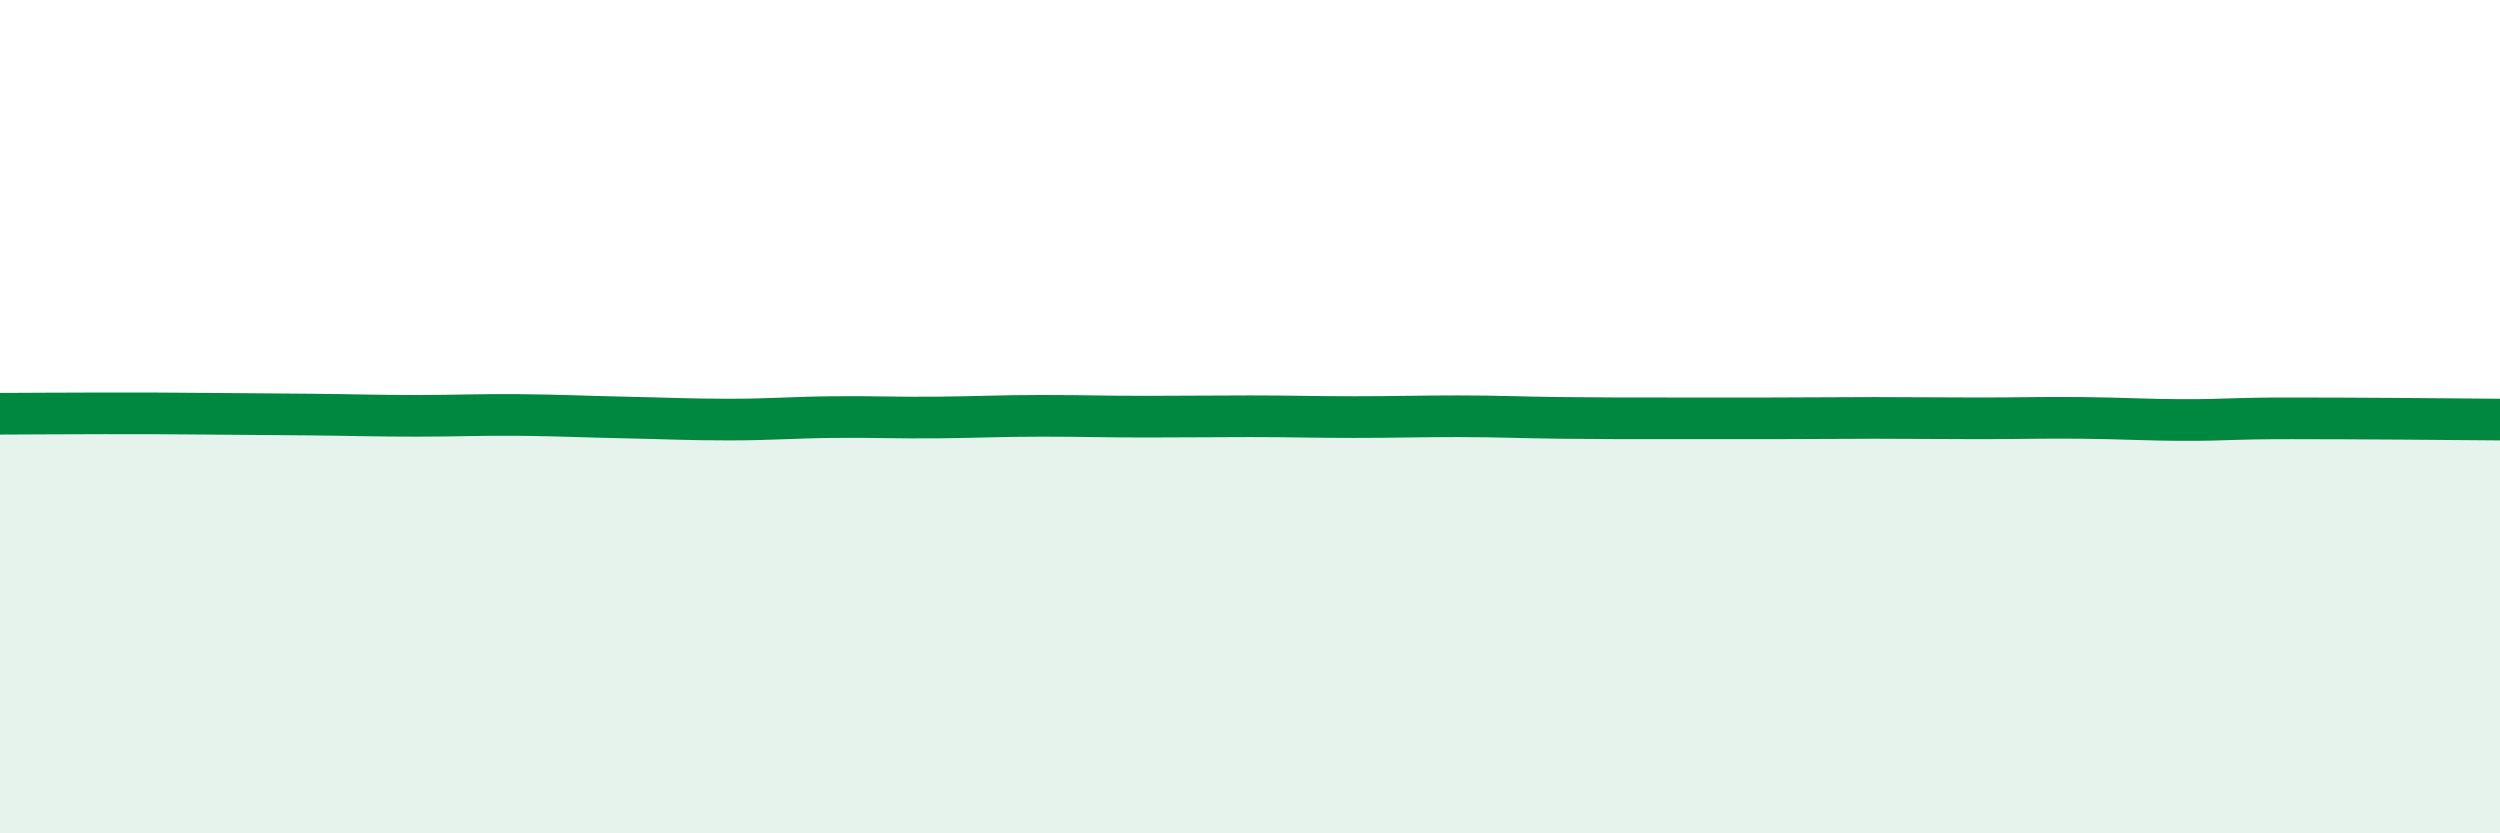
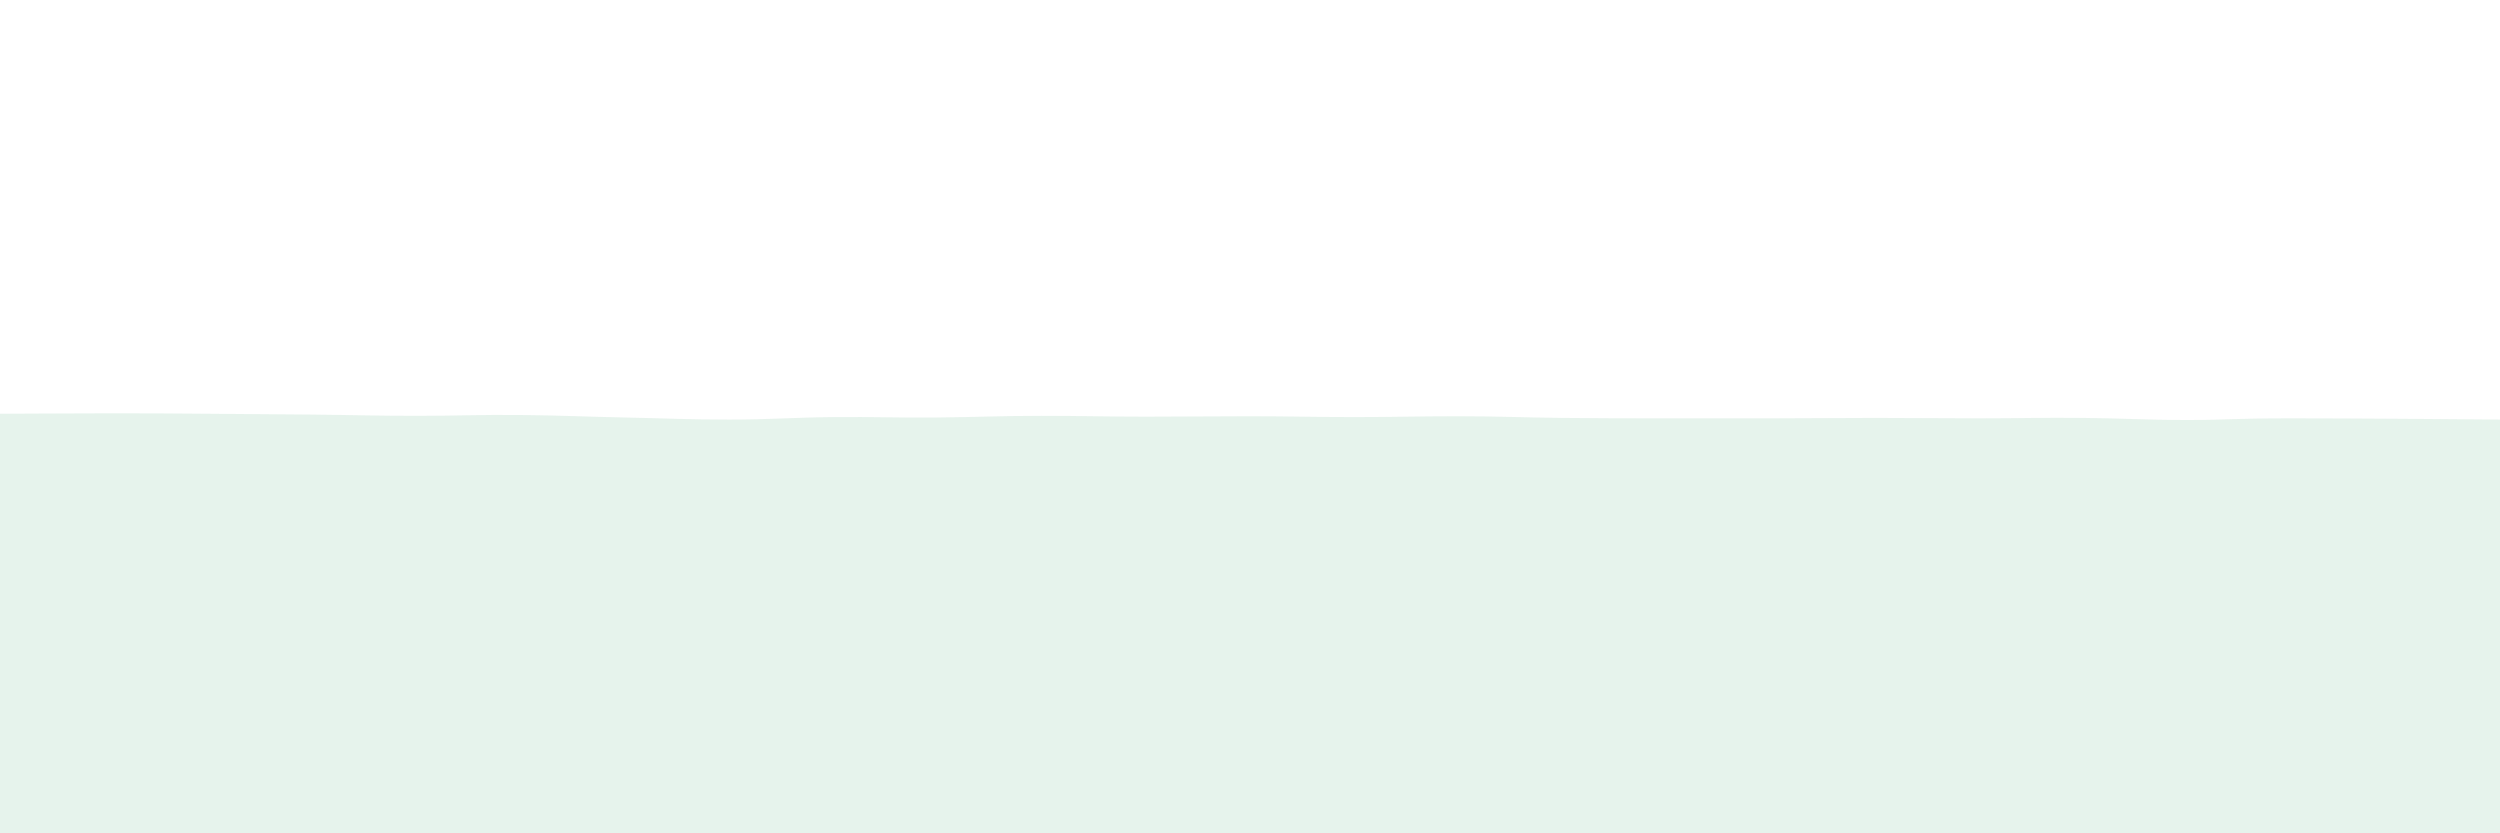
<svg xmlns="http://www.w3.org/2000/svg" width="60" height="20" viewBox="0 0 60 20">
  <path d="M 0,9.93 C 0.5,9.93 1.5,9.92 2.5,9.92 C 3.5,9.92 4,9.92 5,9.93 C 6,9.94 6.5,9.94 7.5,9.95 C 8.5,9.96 9,9.98 10,9.98 C 11,9.98 11.5,9.95 12.5,9.96 C 13.5,9.97 14,10 15,10.02 C 16,10.04 16.5,10.07 17.5,10.07 C 18.5,10.07 19,10.02 20,10.01 C 21,10 21.5,10.03 22.5,10.02 C 23.5,10.01 24,9.98 25,9.98 C 26,9.98 26.5,10 27.5,10 C 28.5,10 29,9.99 30,9.99 C 31,9.99 31.5,10.01 32.5,10.01 C 33.5,10.01 34,9.99 35,9.99 C 36,9.99 36.5,10.02 37.5,10.03 C 38.5,10.04 39,10.04 40,10.04 C 41,10.04 41.5,10.04 42.5,10.04 C 43.5,10.04 44,10.03 45,10.03 C 46,10.03 46.5,10.04 47.5,10.04 C 48.5,10.04 49,10.02 50,10.03 C 51,10.04 51.5,10.08 52.5,10.08 C 53.5,10.08 53.5,10.04 55,10.04 C 56.5,10.04 59,10.06 60,10.07L60 20L0 20Z" fill="#008740" opacity="0.1" stroke-linecap="round" stroke-linejoin="round" />
-   <path d="M 0,9.93 C 0.5,9.93 1.5,9.92 2.5,9.92 C 3.5,9.92 4,9.92 5,9.93 C 6,9.94 6.5,9.94 7.5,9.95 C 8.5,9.96 9,9.98 10,9.98 C 11,9.98 11.5,9.95 12.5,9.96 C 13.5,9.97 14,10 15,10.02 C 16,10.04 16.5,10.07 17.5,10.07 C 18.5,10.07 19,10.02 20,10.01 C 21,10 21.5,10.03 22.5,10.02 C 23.5,10.01 24,9.98 25,9.98 C 26,9.98 26.5,10 27.5,10 C 28.5,10 29,9.99 30,9.99 C 31,9.99 31.5,10.01 32.5,10.01 C 33.5,10.01 34,9.99 35,9.99 C 36,9.99 36.5,10.02 37.5,10.03 C 38.5,10.04 39,10.04 40,10.04 C 41,10.04 41.5,10.04 42.5,10.04 C 43.5,10.04 44,10.03 45,10.03 C 46,10.03 46.5,10.04 47.5,10.04 C 48.5,10.04 49,10.02 50,10.03 C 51,10.04 51.5,10.08 52.5,10.08 C 53.5,10.08 53.5,10.04 55,10.04 C 56.5,10.04 59,10.06 60,10.07" stroke="#008740" stroke-width="1" fill="none" stroke-linecap="round" stroke-linejoin="round" />
</svg>